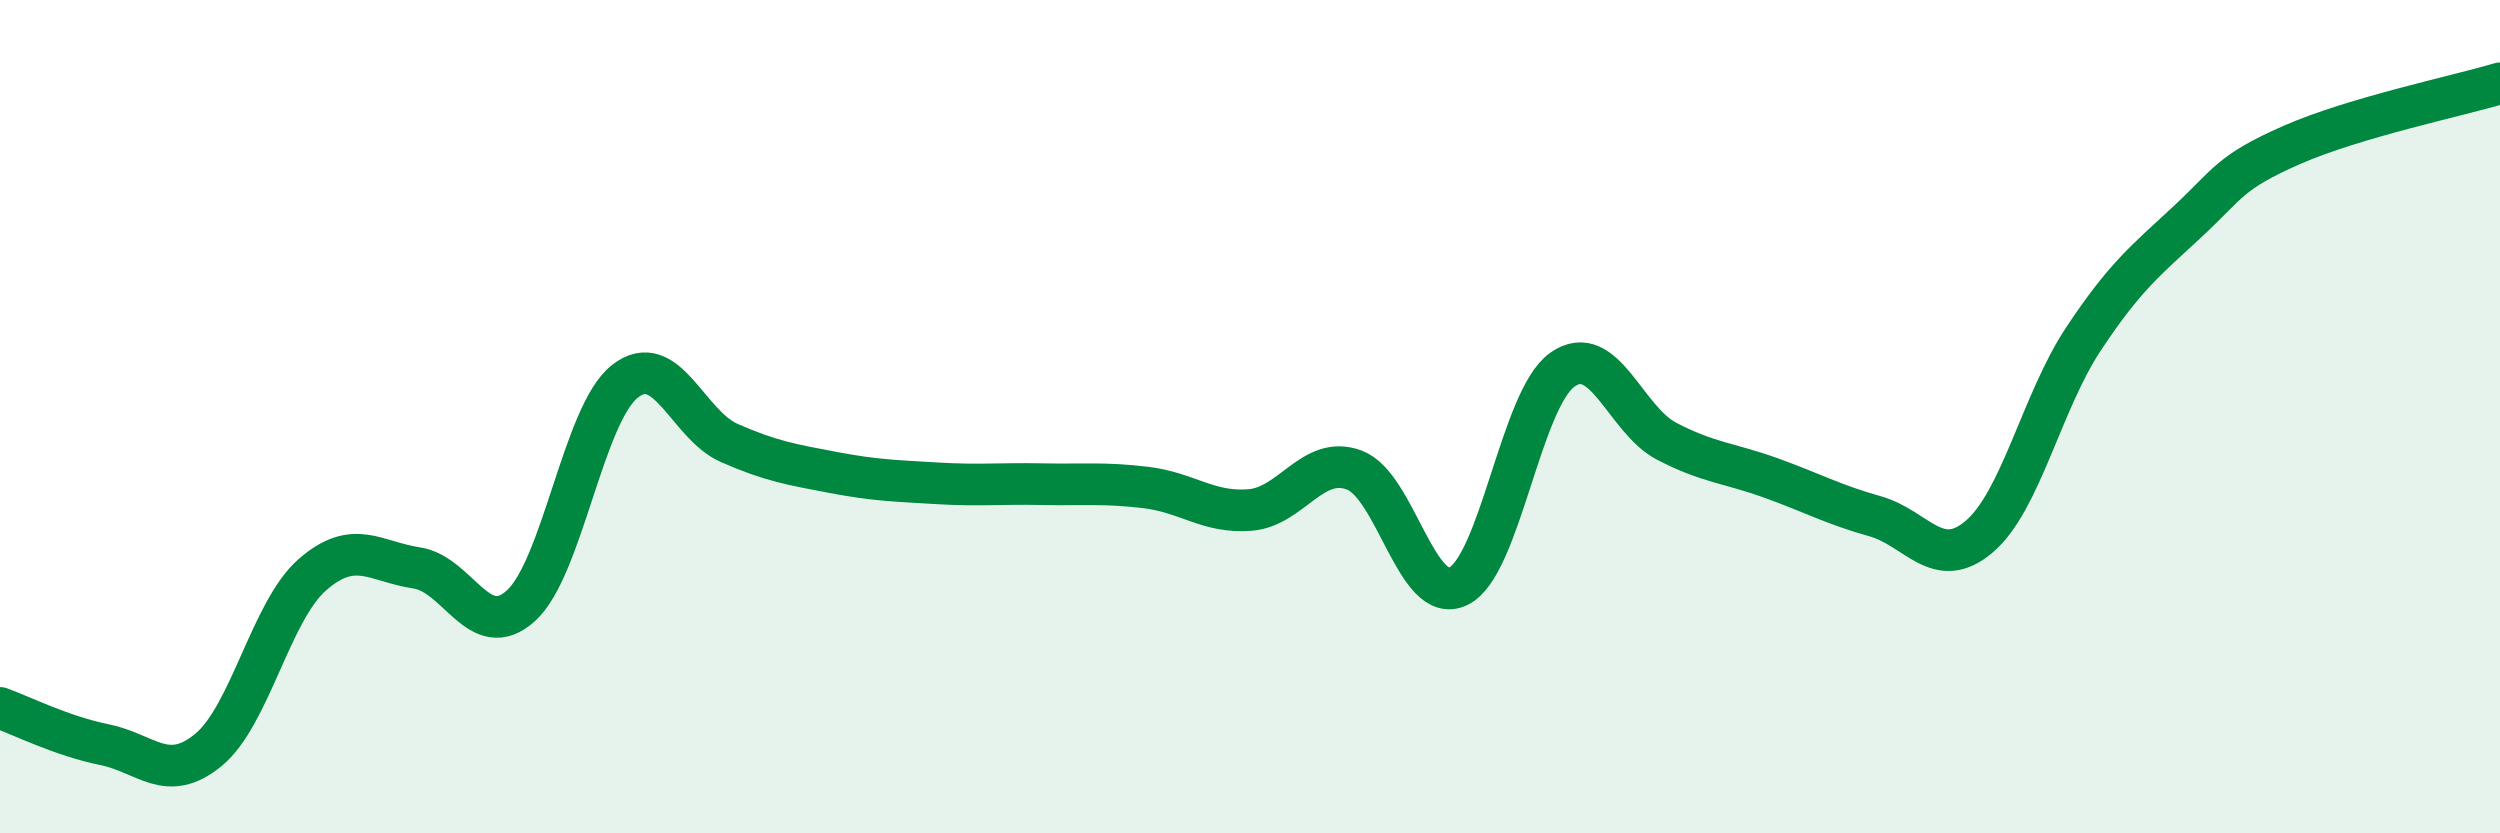
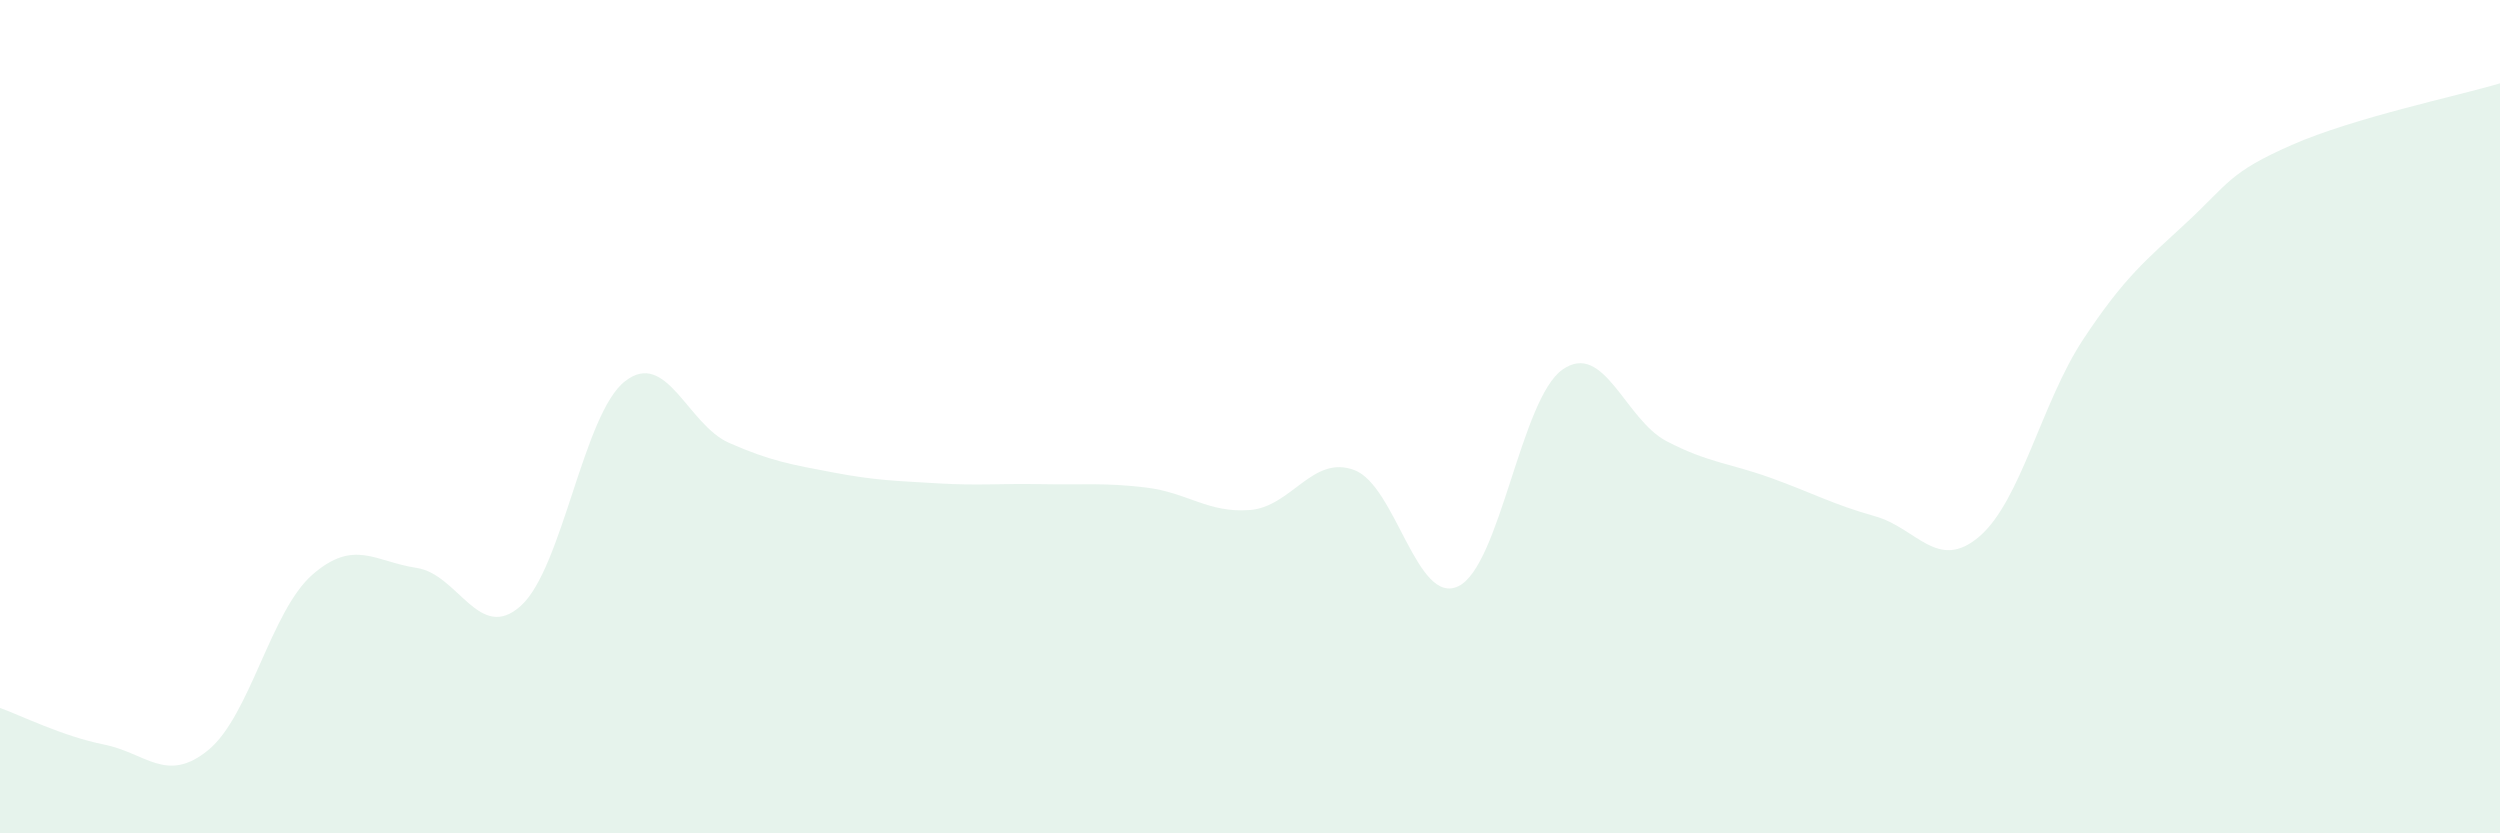
<svg xmlns="http://www.w3.org/2000/svg" width="60" height="20" viewBox="0 0 60 20">
  <path d="M 0,16.99 C 0.5,17.17 1.5,17.67 2.5,17.87 C 3.5,18.07 4,18.82 5,18 C 6,17.18 6.5,14.66 7.5,13.79 C 8.5,12.92 9,13.48 10,13.63 C 11,13.78 11.5,15.44 12.5,14.54 C 13.5,13.64 14,9.93 15,9.15 C 16,8.37 16.5,10.19 17.5,10.63 C 18.5,11.07 19,11.15 20,11.34 C 21,11.53 21.5,11.54 22.5,11.6 C 23.5,11.66 24,11.6 25,11.62 C 26,11.64 26.5,11.58 27.5,11.7 C 28.5,11.82 29,12.32 30,12.24 C 31,12.16 31.5,10.91 32.5,11.28 C 33.5,11.65 34,14.55 35,14.07 C 36,13.59 36.5,9.57 37.5,8.87 C 38.5,8.17 39,10.07 40,10.59 C 41,11.11 41.5,11.11 42.5,11.47 C 43.5,11.83 44,12.11 45,12.39 C 46,12.67 46.5,13.73 47.5,12.88 C 48.5,12.03 49,9.65 50,8.14 C 51,6.63 51.5,6.25 52.5,5.32 C 53.5,4.39 53.5,4.14 55,3.48 C 56.5,2.82 59,2.3 60,2L60 20L0 20Z" fill="#008740" opacity="0.1" stroke-linecap="round" stroke-linejoin="round" />
-   <path d="M 0,16.99 C 0.5,17.17 1.5,17.67 2.5,17.87 C 3.5,18.07 4,18.82 5,18 C 6,17.18 6.5,14.66 7.5,13.79 C 8.5,12.92 9,13.48 10,13.63 C 11,13.78 11.5,15.44 12.5,14.54 C 13.5,13.64 14,9.93 15,9.15 C 16,8.37 16.5,10.19 17.5,10.63 C 18.5,11.07 19,11.15 20,11.34 C 21,11.53 21.5,11.54 22.5,11.6 C 23.5,11.66 24,11.6 25,11.62 C 26,11.64 26.5,11.58 27.5,11.7 C 28.5,11.82 29,12.32 30,12.24 C 31,12.16 31.5,10.91 32.5,11.28 C 33.5,11.65 34,14.55 35,14.07 C 36,13.59 36.5,9.57 37.5,8.87 C 38.5,8.17 39,10.07 40,10.59 C 41,11.11 41.5,11.11 42.5,11.47 C 43.5,11.83 44,12.11 45,12.39 C 46,12.67 46.5,13.73 47.5,12.88 C 48.5,12.03 49,9.65 50,8.14 C 51,6.63 51.5,6.25 52.5,5.32 C 53.5,4.39 53.5,4.14 55,3.48 C 56.5,2.82 59,2.3 60,2" stroke="#008740" stroke-width="1" fill="none" stroke-linecap="round" stroke-linejoin="round" />
</svg>